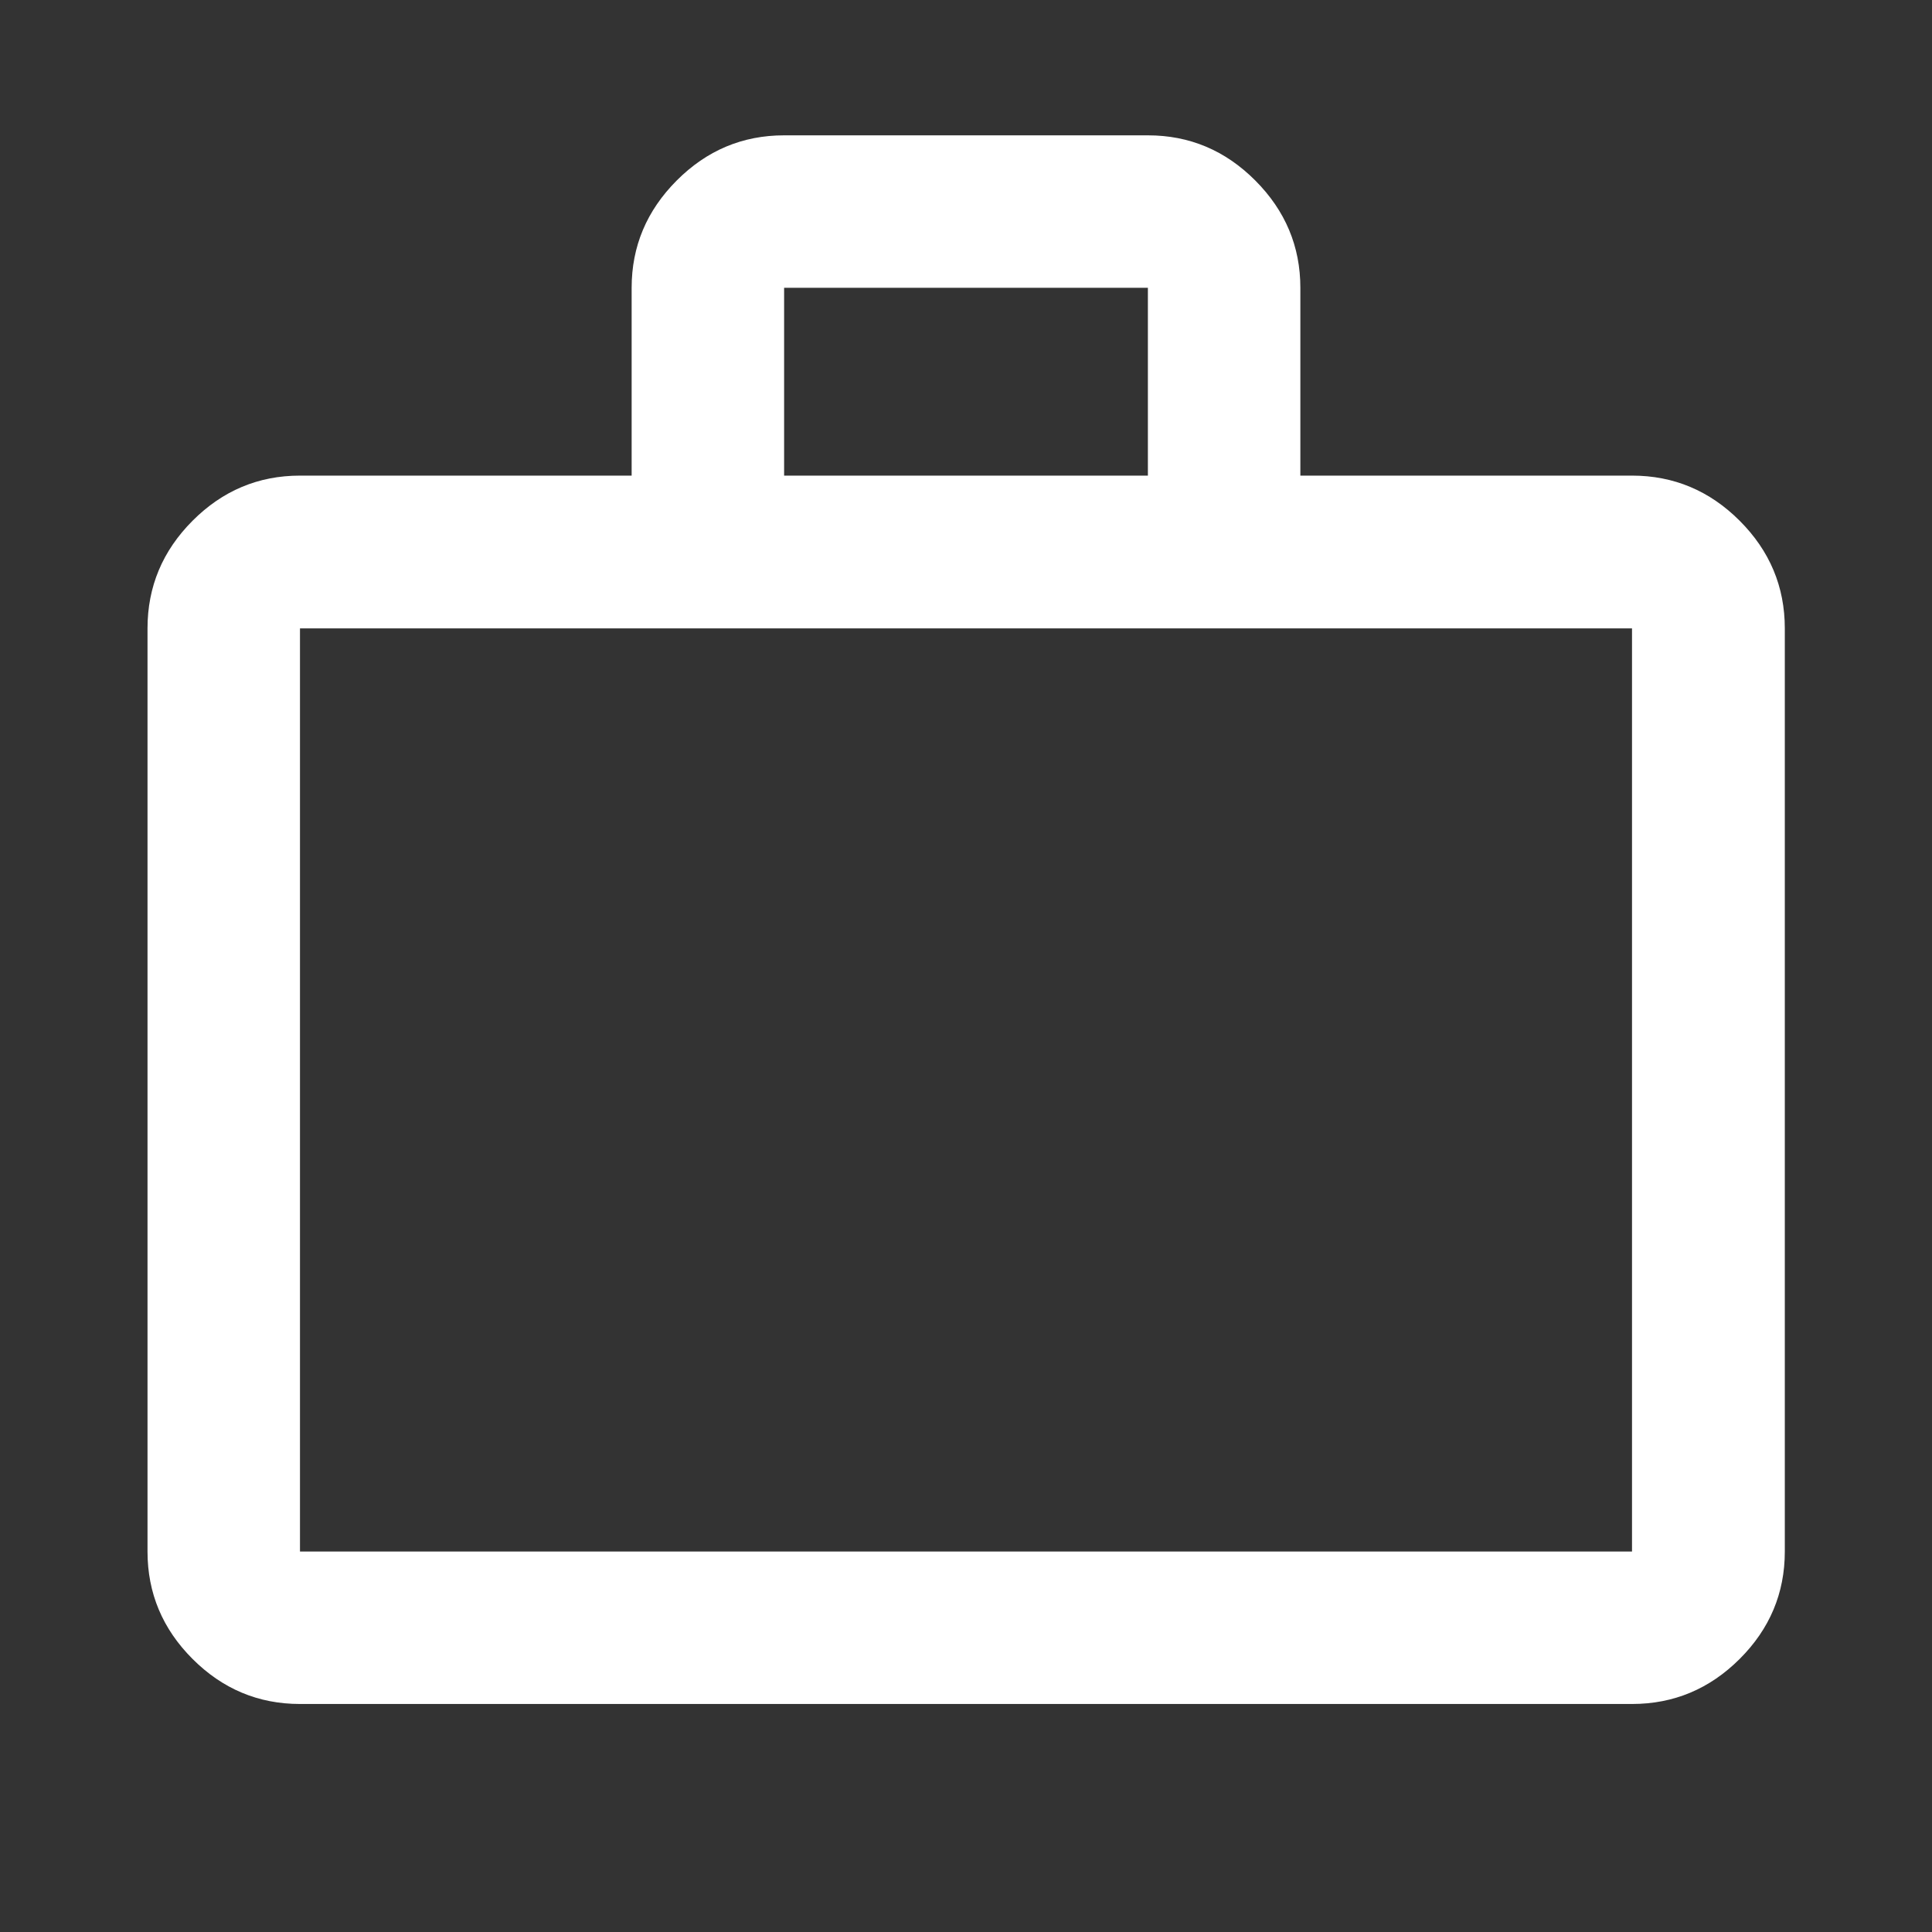
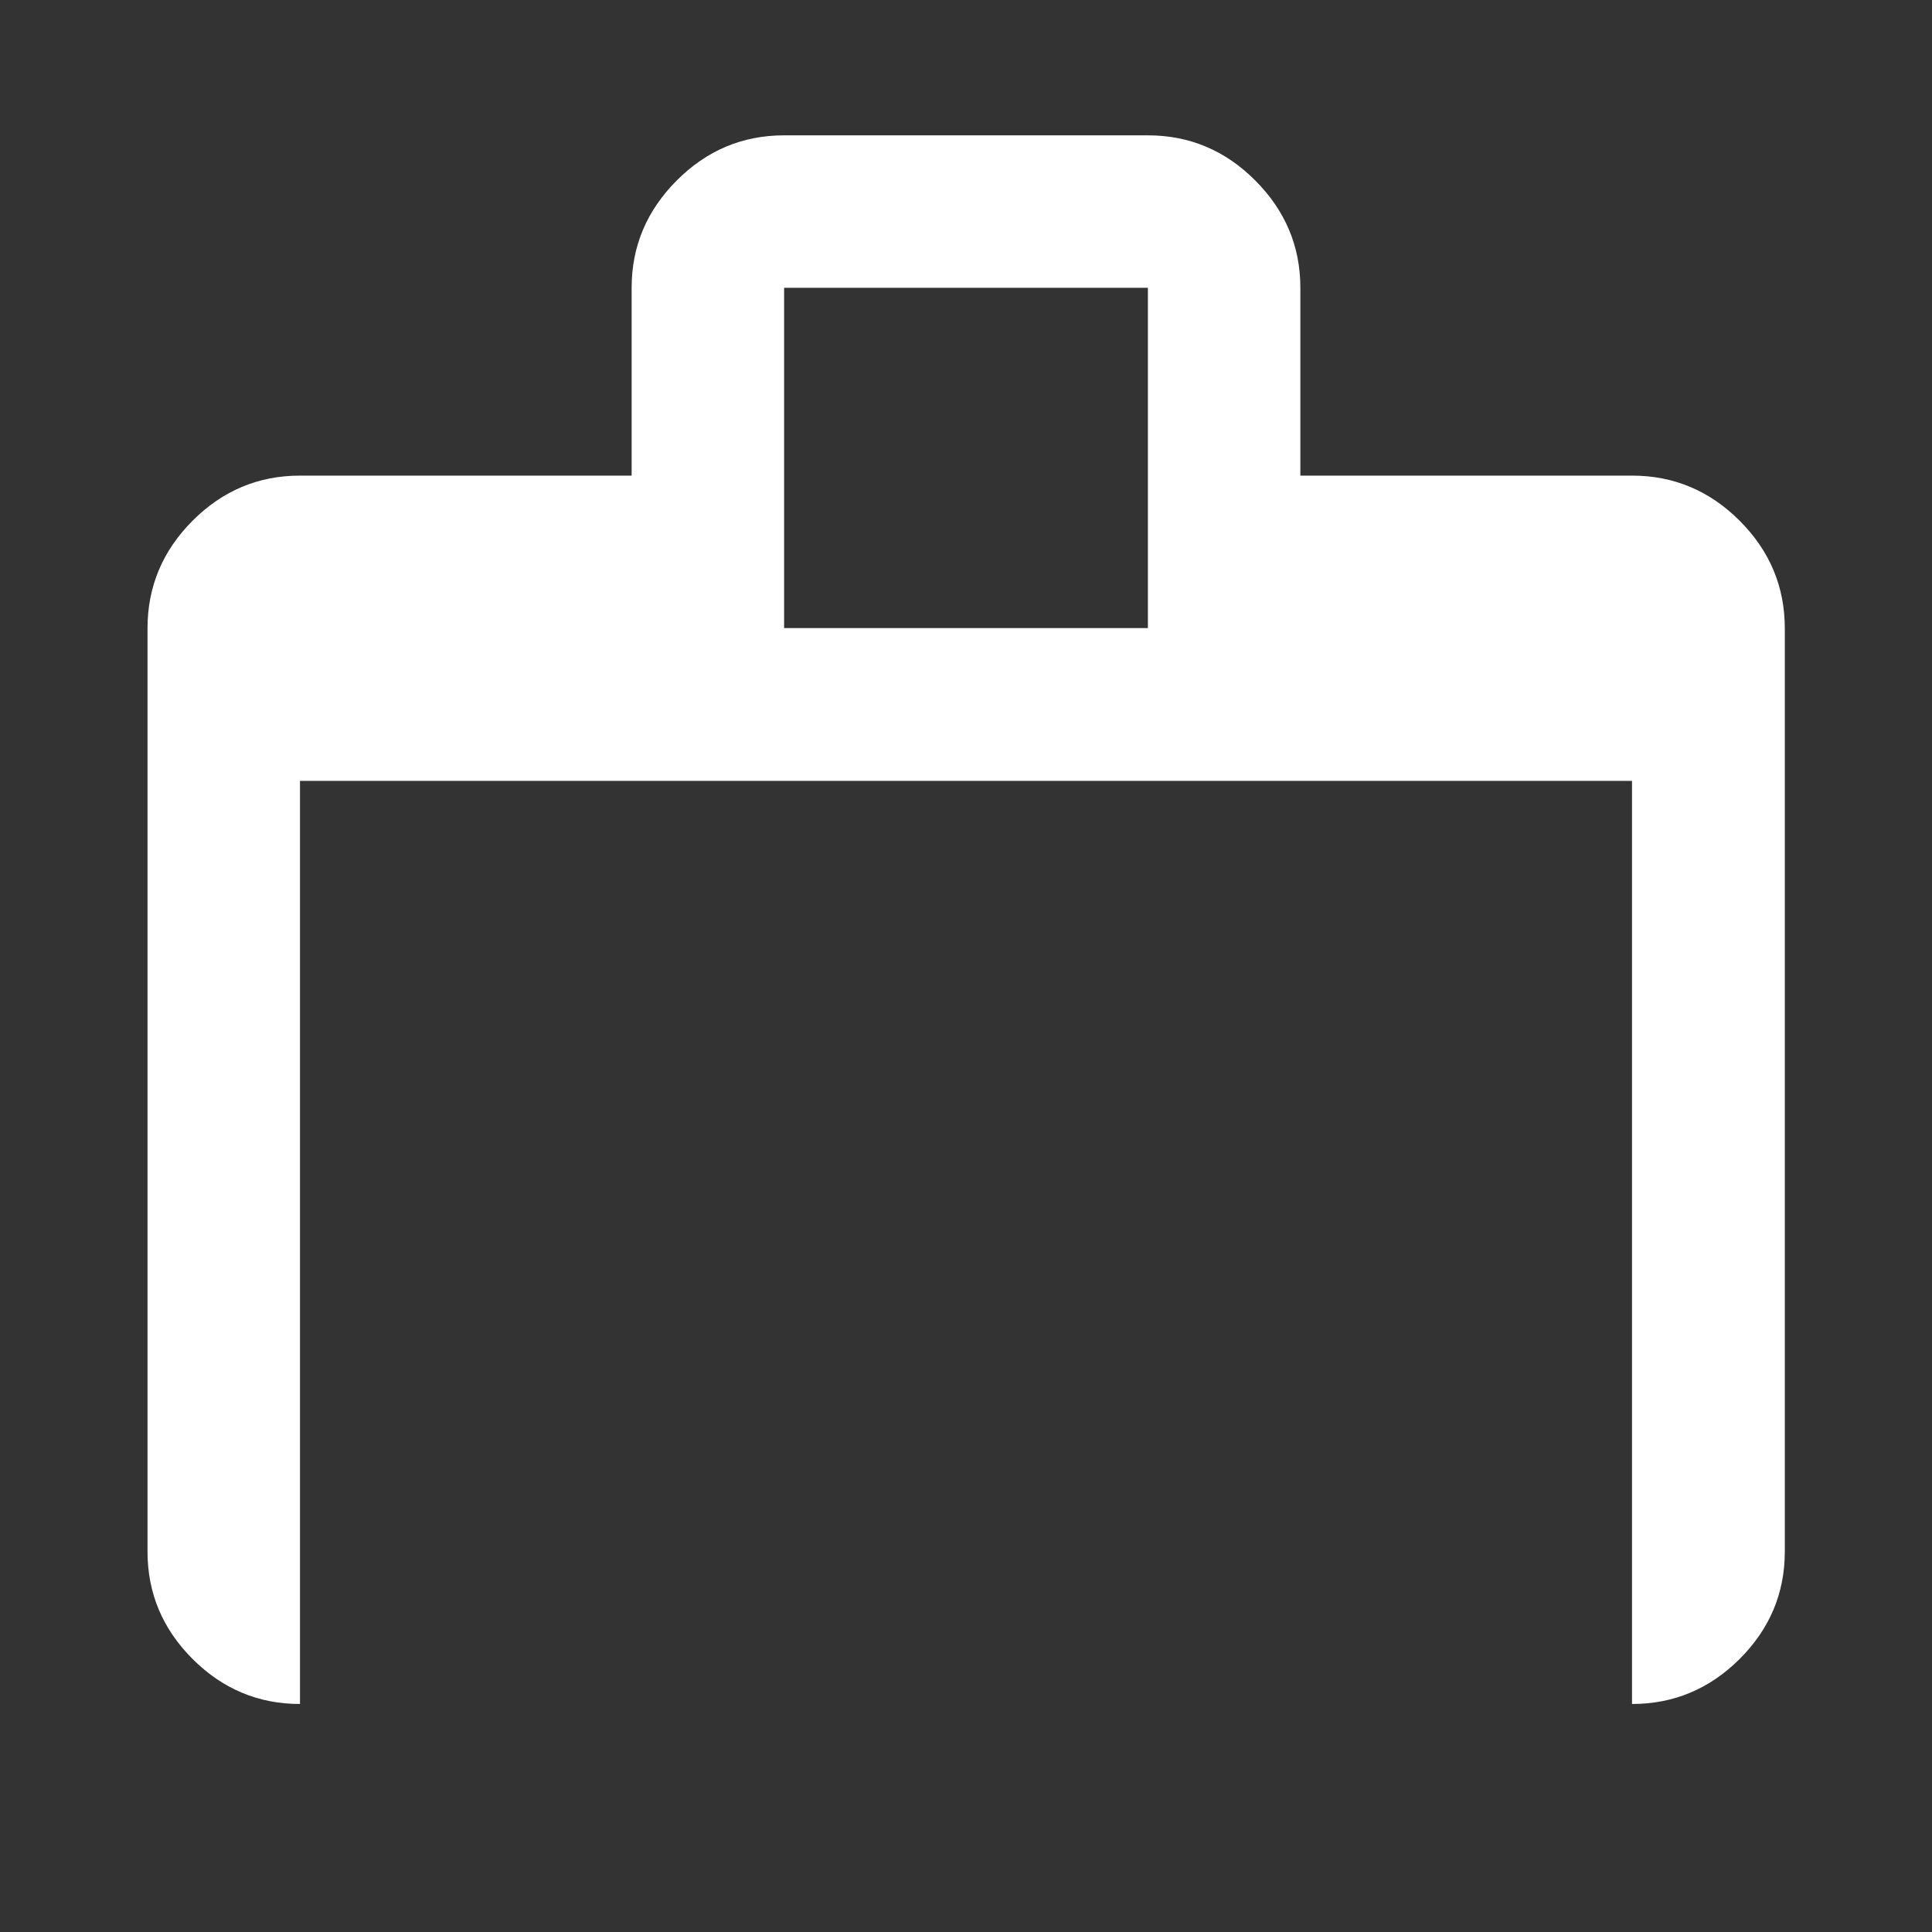
<svg xmlns="http://www.w3.org/2000/svg" height="40px" viewBox="0 -960 960 960" width="40px" fill="#FFFFFF">
  <rect x="0" y="-960" width="960" height="960" fill="#333333" stroke="none" />
-   <path d="M149.06-113.3q-31 0-53.38-22.38-22.38-22.38-22.38-53.38v-458.69q0-31.06 22.38-53.49 22.38-22.43 53.38-22.43h164.8V-817q0-30.83 22.38-53.29t53.38-22.46h180.76q31 0 53.38 22.46 22.38 22.46 22.38 53.29v93.33h164.8q31.06 0 53.49 22.43 22.43 22.43 22.43 53.49v458.69q0 31-22.43 53.38Q842-113.3 810.94-113.3H149.06Zm0-75.76h661.88v-458.69H149.06v458.69Zm240.56-534.61h180.76V-817H389.62v93.33ZM149.06-189.06v-458.69 458.69Z" />
+   <path d="M149.06-113.3q-31 0-53.38-22.38-22.38-22.38-22.38-53.38v-458.69q0-31.06 22.38-53.49 22.38-22.43 53.38-22.43h164.8V-817q0-30.83 22.38-53.29t53.38-22.46h180.76q31 0 53.38 22.46 22.38 22.46 22.38 53.29v93.33h164.8q31.06 0 53.49 22.43 22.43 22.43 22.43 53.49v458.69q0 31-22.43 53.38Q842-113.3 810.94-113.3H149.06Zh661.88v-458.69H149.06v458.69Zm240.56-534.61h180.76V-817H389.62v93.33ZM149.06-189.06v-458.69 458.69Z" />
</svg>